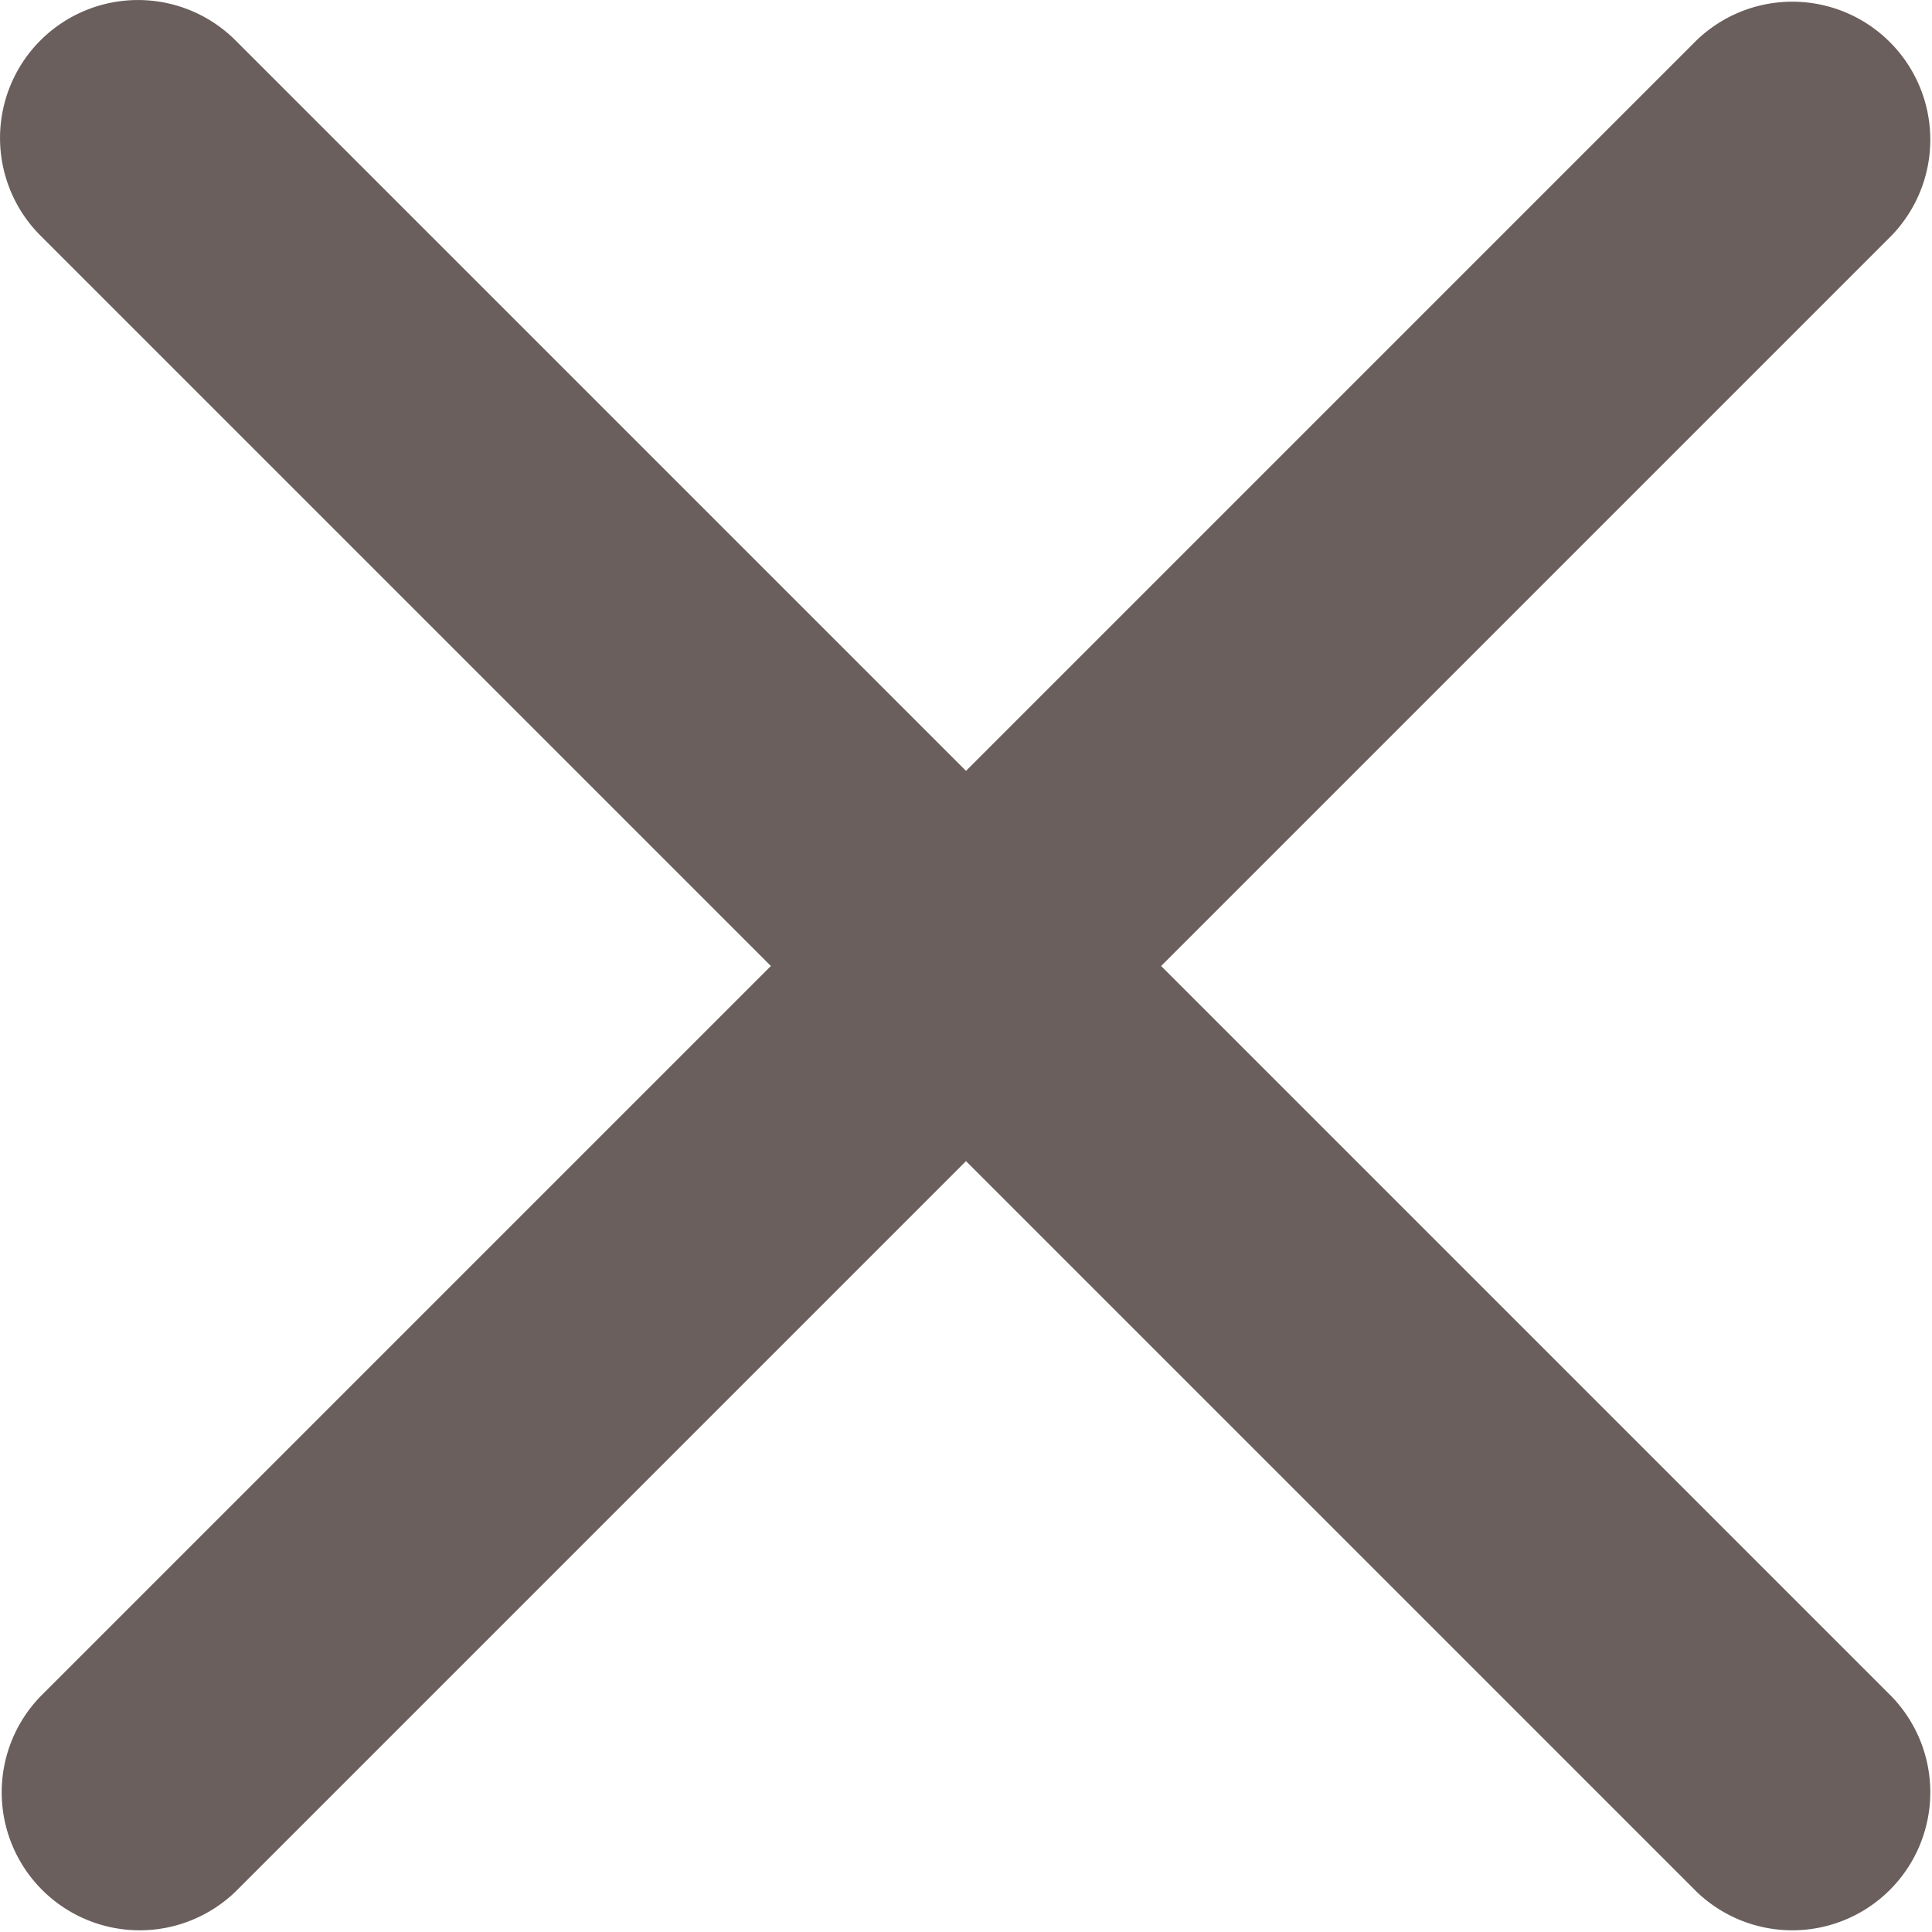
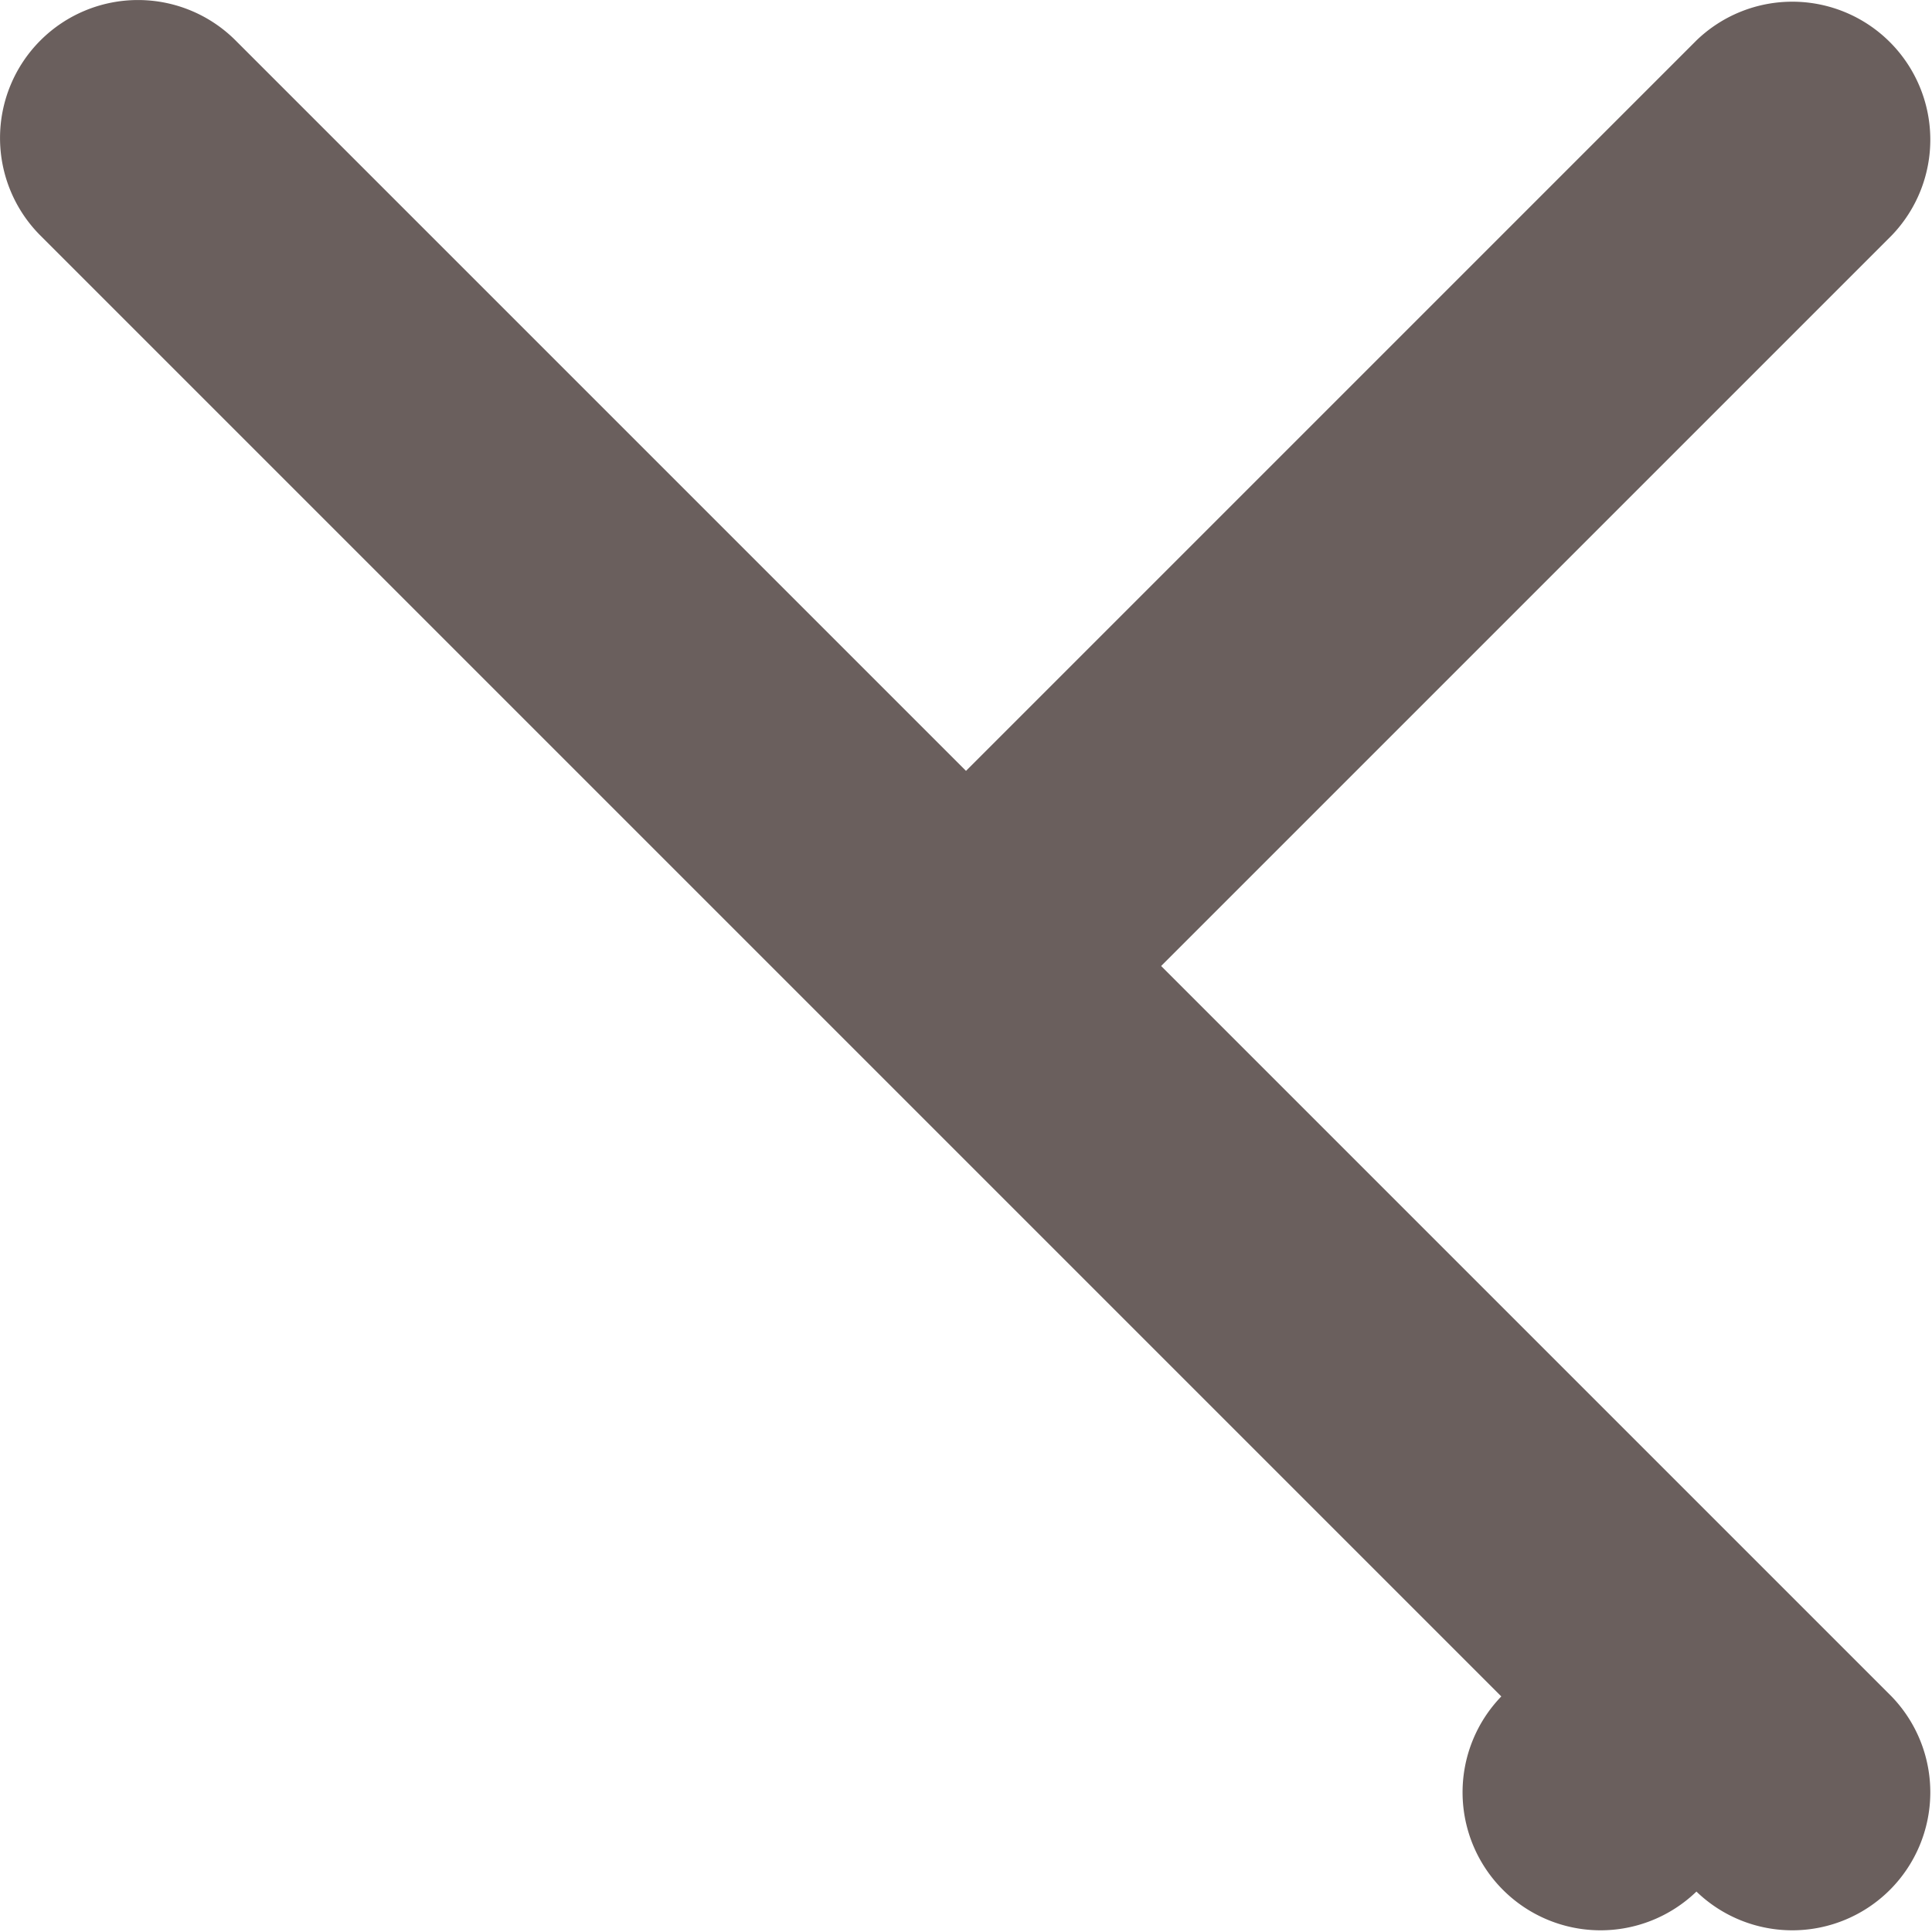
<svg xmlns="http://www.w3.org/2000/svg" width="14" height="14" viewBox="0 0 14 14">
-   <path id="close" d="M5.293,5.293a1,1,0,0,1,1.414,0L12,10.586l5.293-5.293a1,1,0,0,1,1.414,1.414L13.414,12l5.293,5.293a1,1,0,0,1-1.414,1.414L12,13.414,6.707,18.707a1,1,0,0,1-1.414-1.414L10.586,12,5.293,6.707A1,1,0,0,1,5.293,5.293Z" transform="translate(-5 -5)" fill="#6A5F5D" fill-rule="evenodd" />
+   <path id="close" d="M5.293,5.293a1,1,0,0,1,1.414,0L12,10.586l5.293-5.293a1,1,0,0,1,1.414,1.414L13.414,12l5.293,5.293a1,1,0,0,1-1.414,1.414a1,1,0,0,1-1.414-1.414L10.586,12,5.293,6.707A1,1,0,0,1,5.293,5.293Z" transform="translate(-5 -5)" fill="#6A5F5D" fill-rule="evenodd" />
</svg>